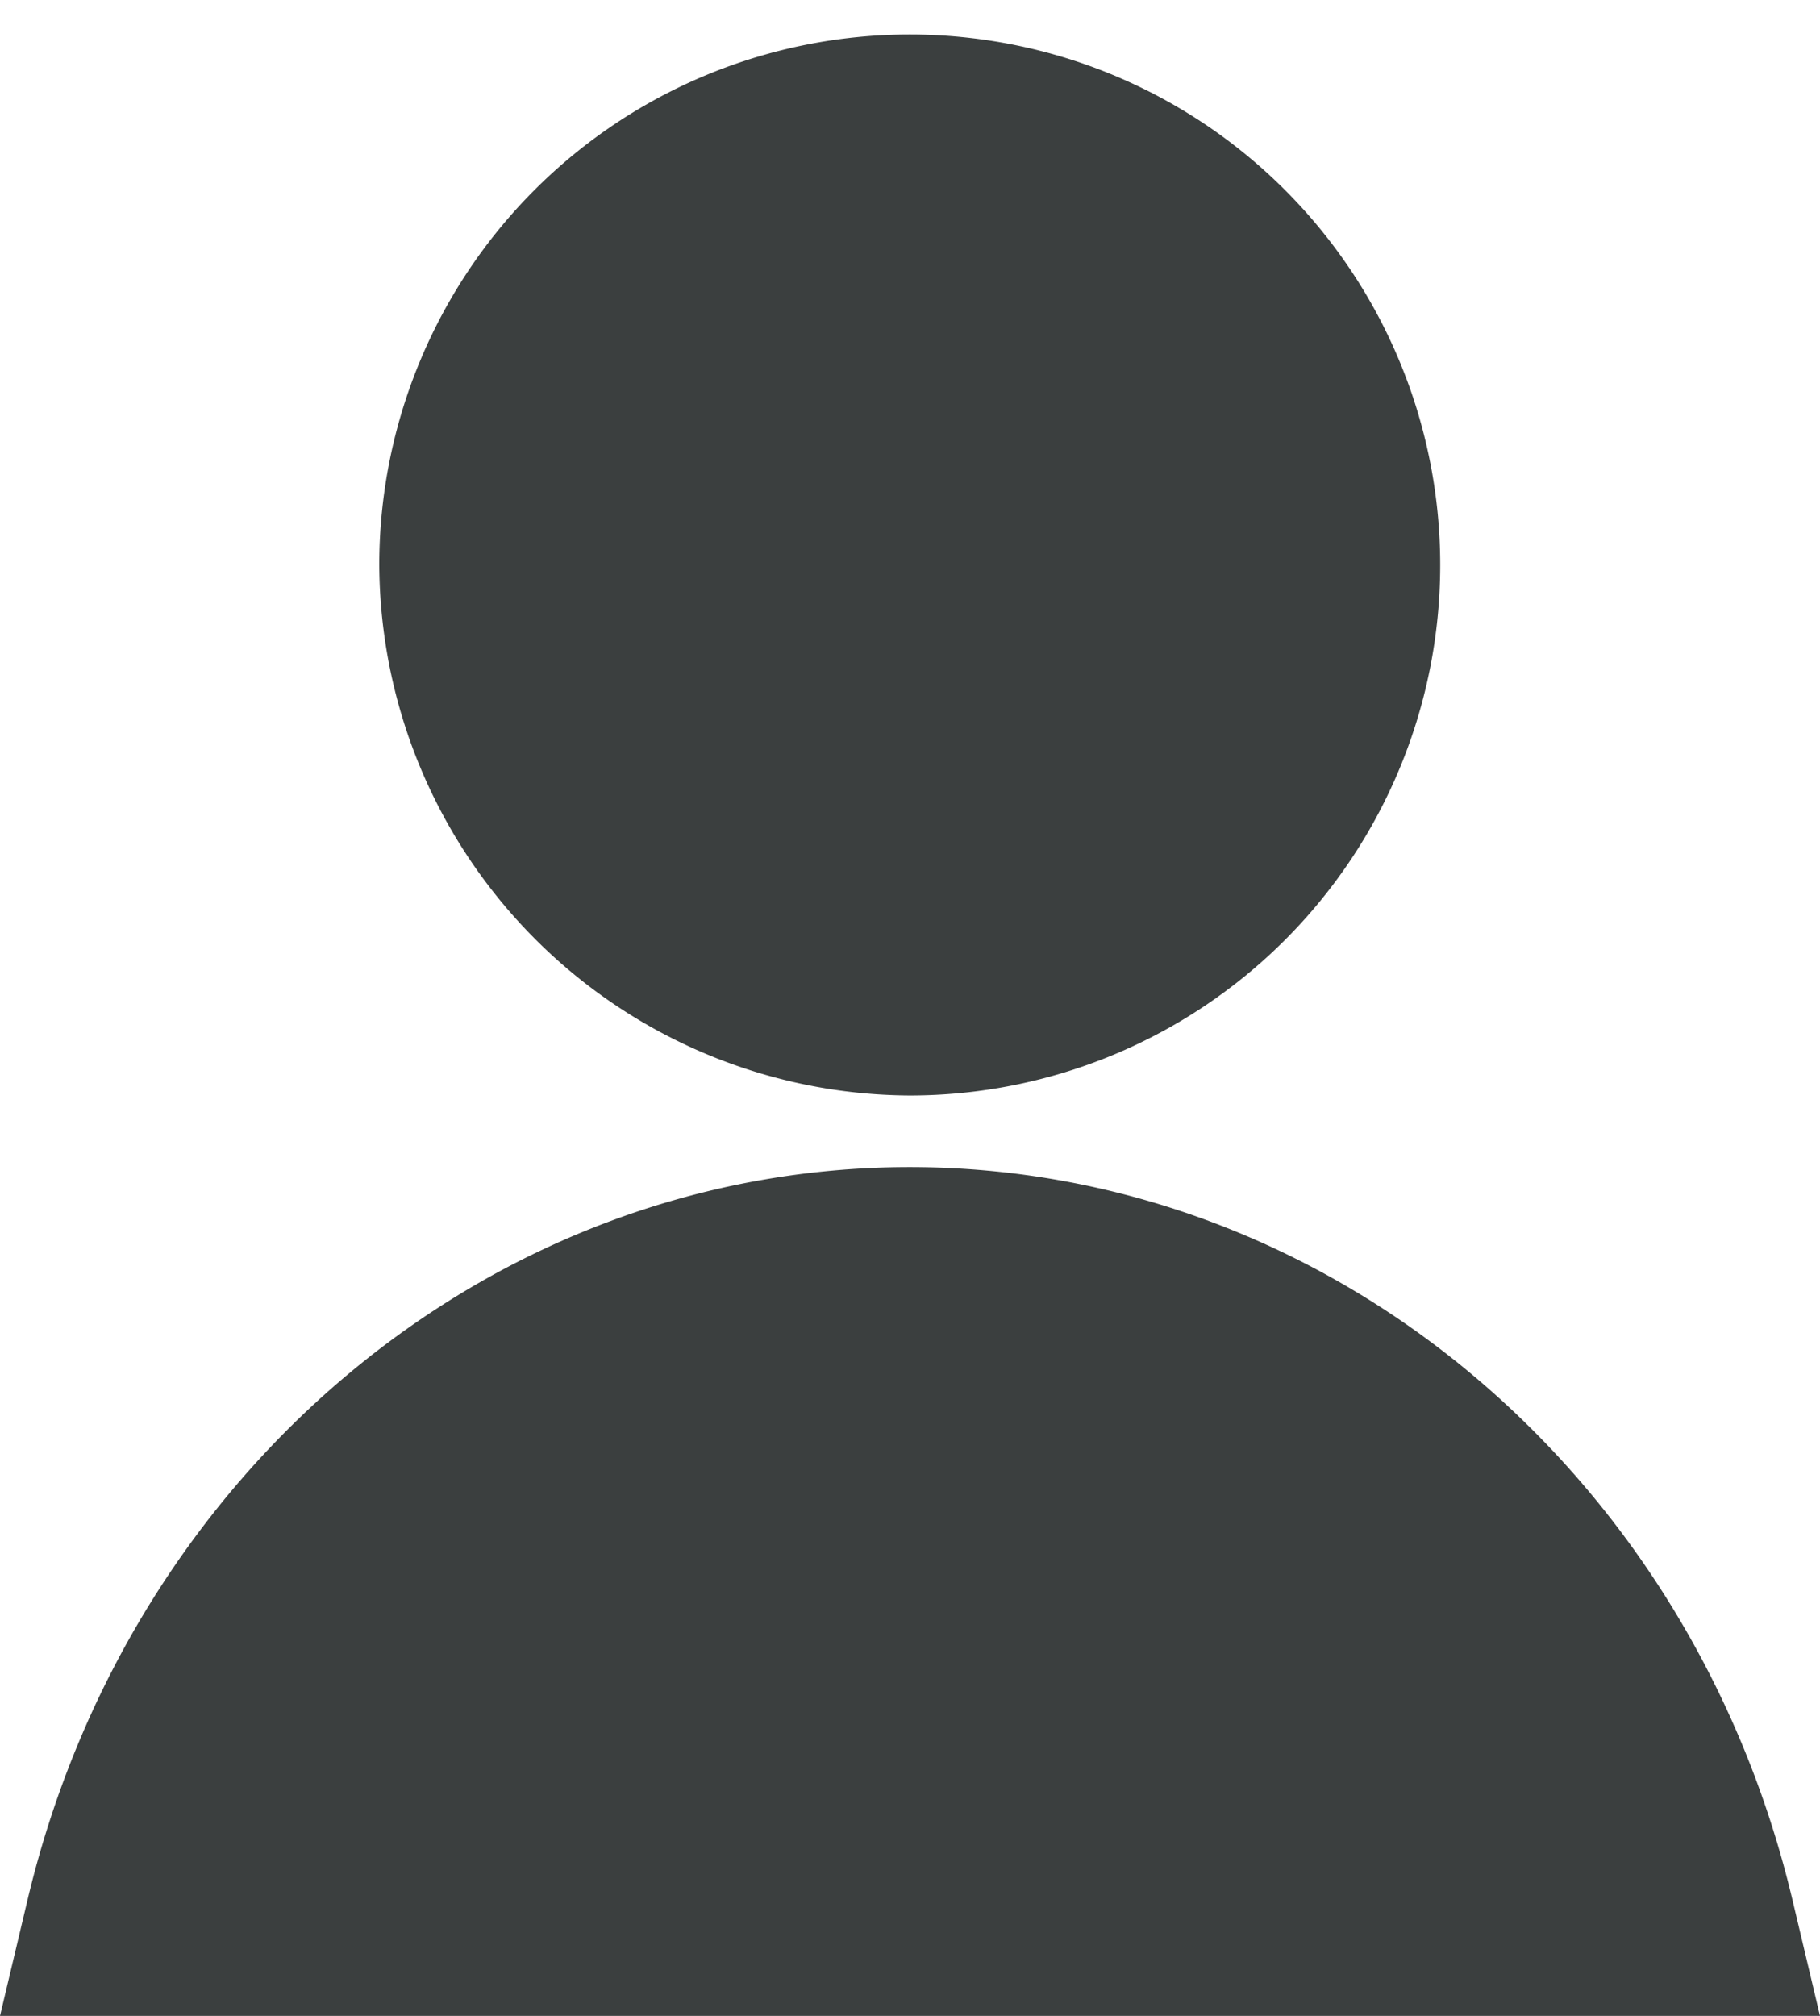
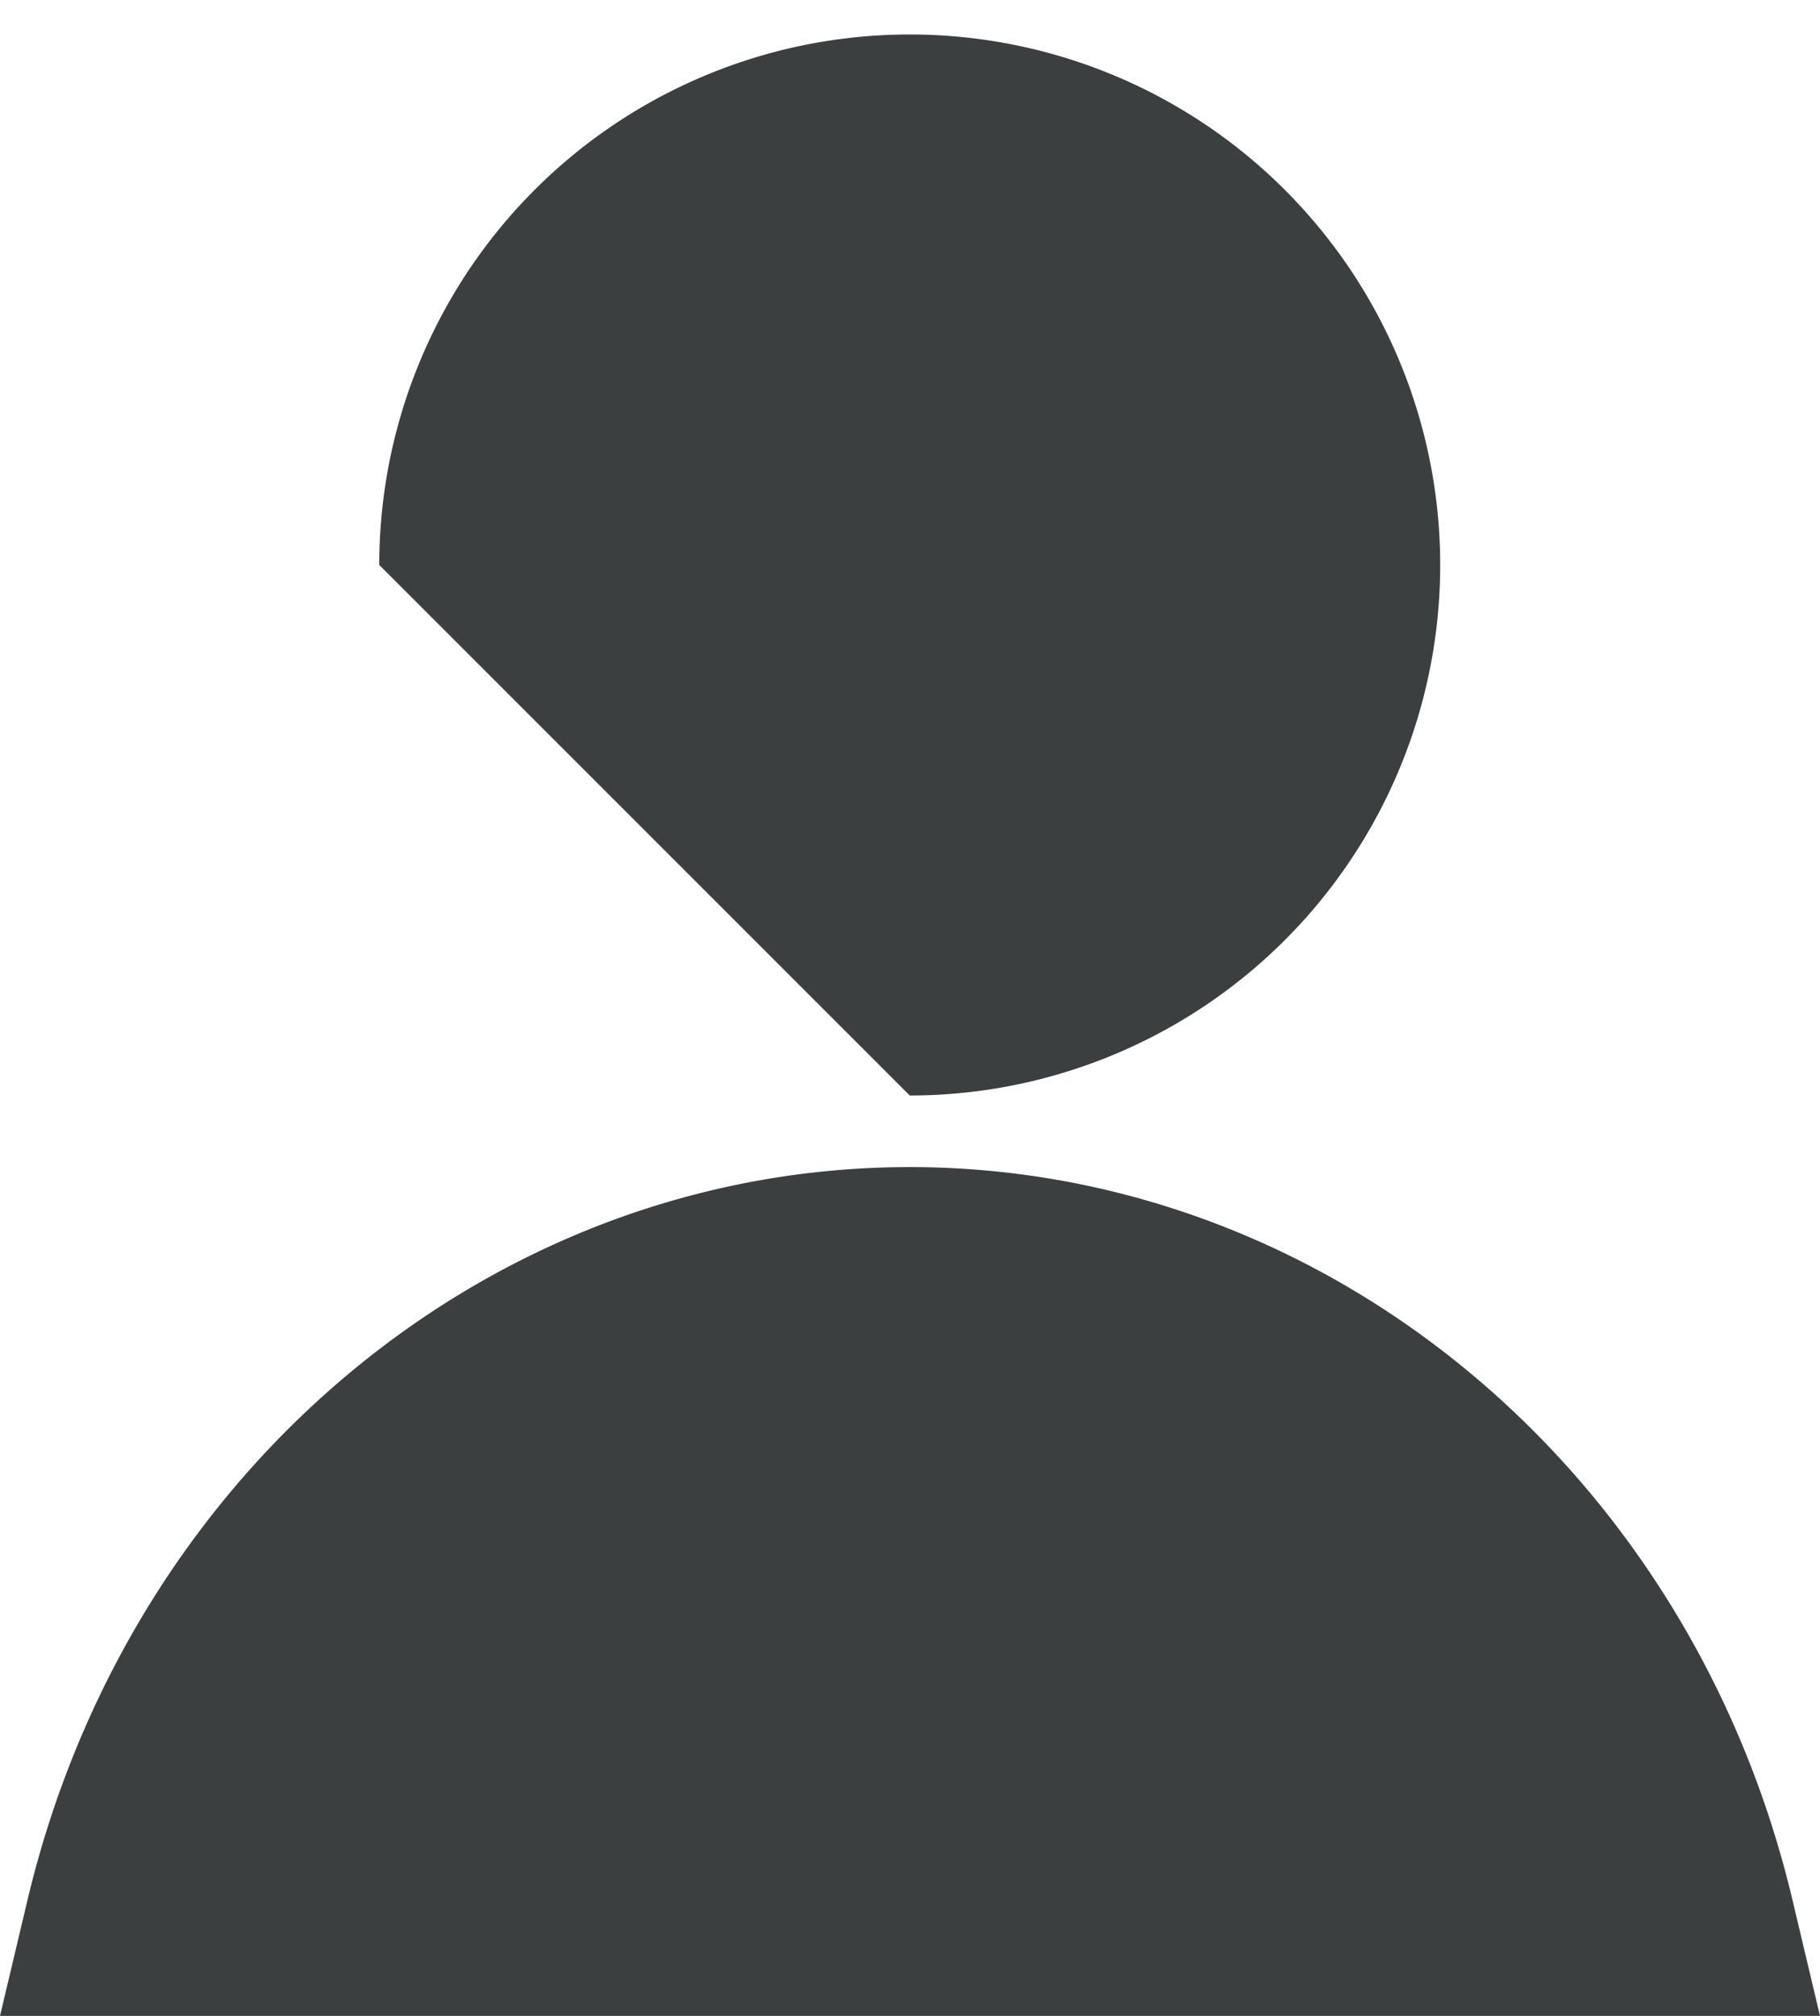
<svg xmlns="http://www.w3.org/2000/svg" id="Calque_1" data-name="Calque 1" viewBox="0 0 34.31 38">
  <defs>
    <style>.cls-1{fill:#3b3f3f;}</style>
  </defs>
  <title>account</title>
-   <path class="cls-1" d="M17.15,20.65a10,10,0,1,0-10-10A10.05,10.05,0,0,0,17.15,20.65ZM33.79,35.81C31.86,27.69,25,22,17.15,22S2.45,27.69.52,35.81L0,38H34.31Z" />
+   <path class="cls-1" d="M17.15,20.65a10,10,0,1,0-10-10ZM33.79,35.81C31.86,27.69,25,22,17.15,22S2.45,27.69.52,35.81L0,38H34.31Z" />
</svg>